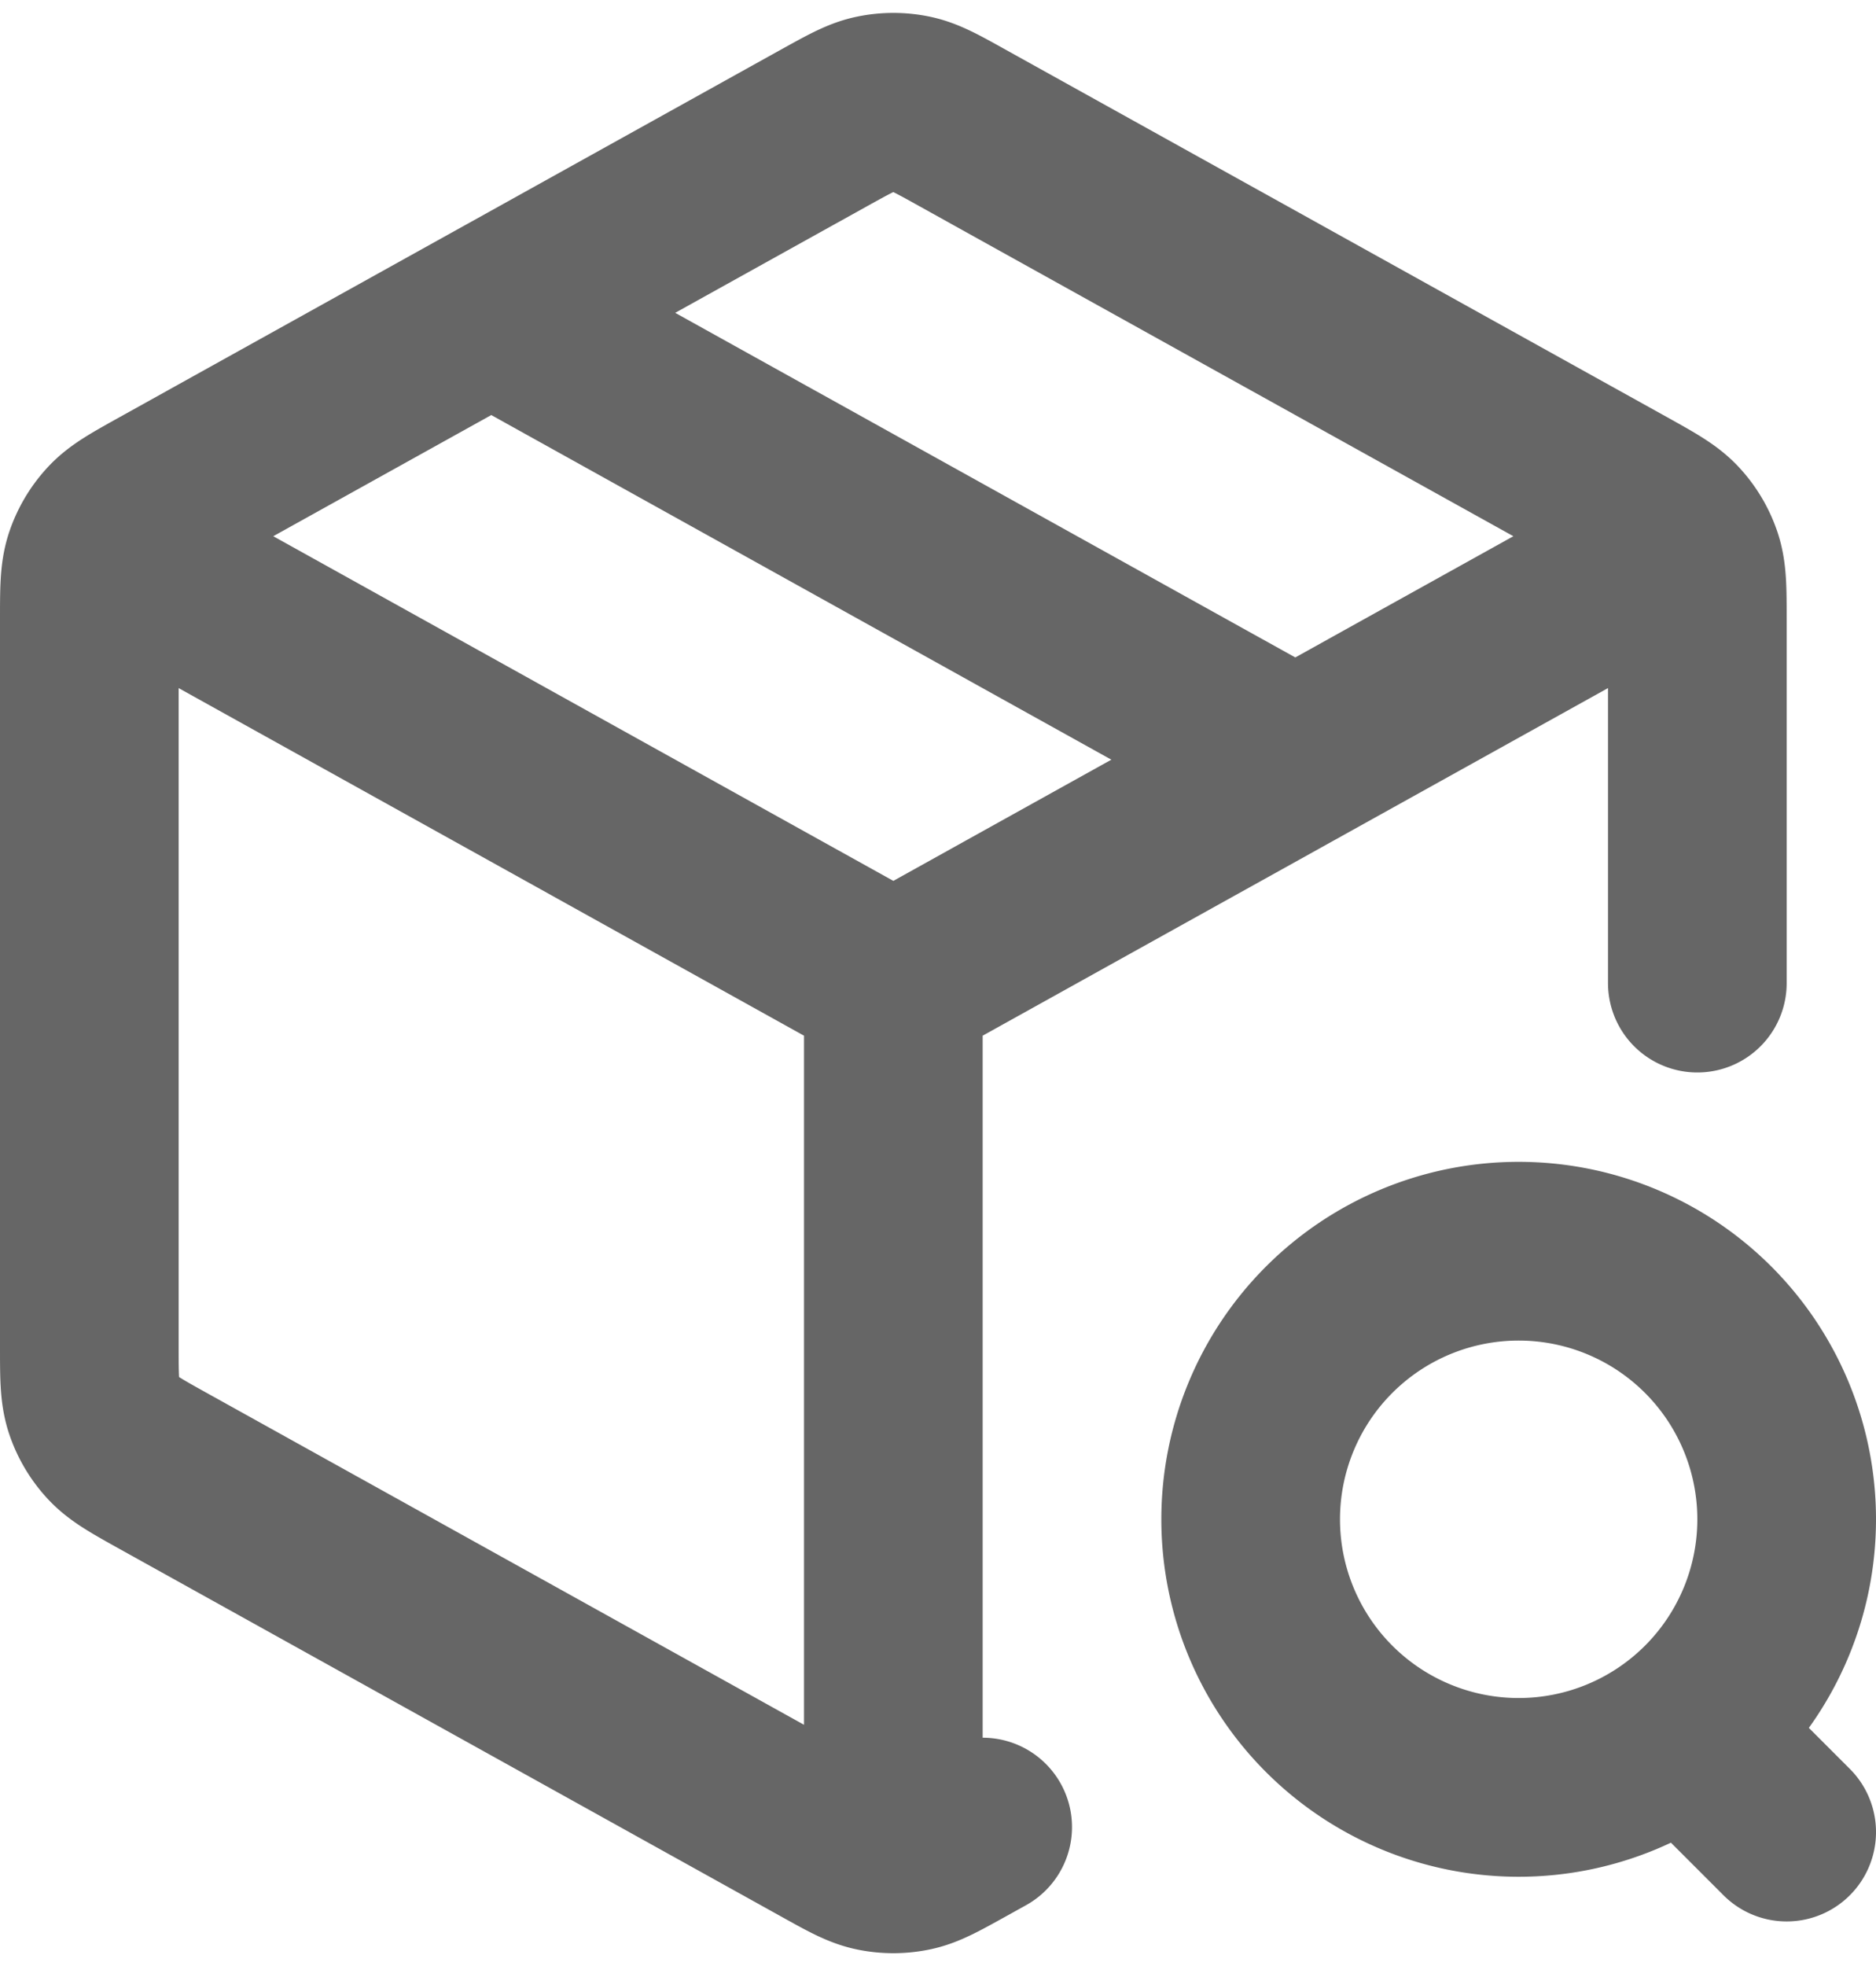
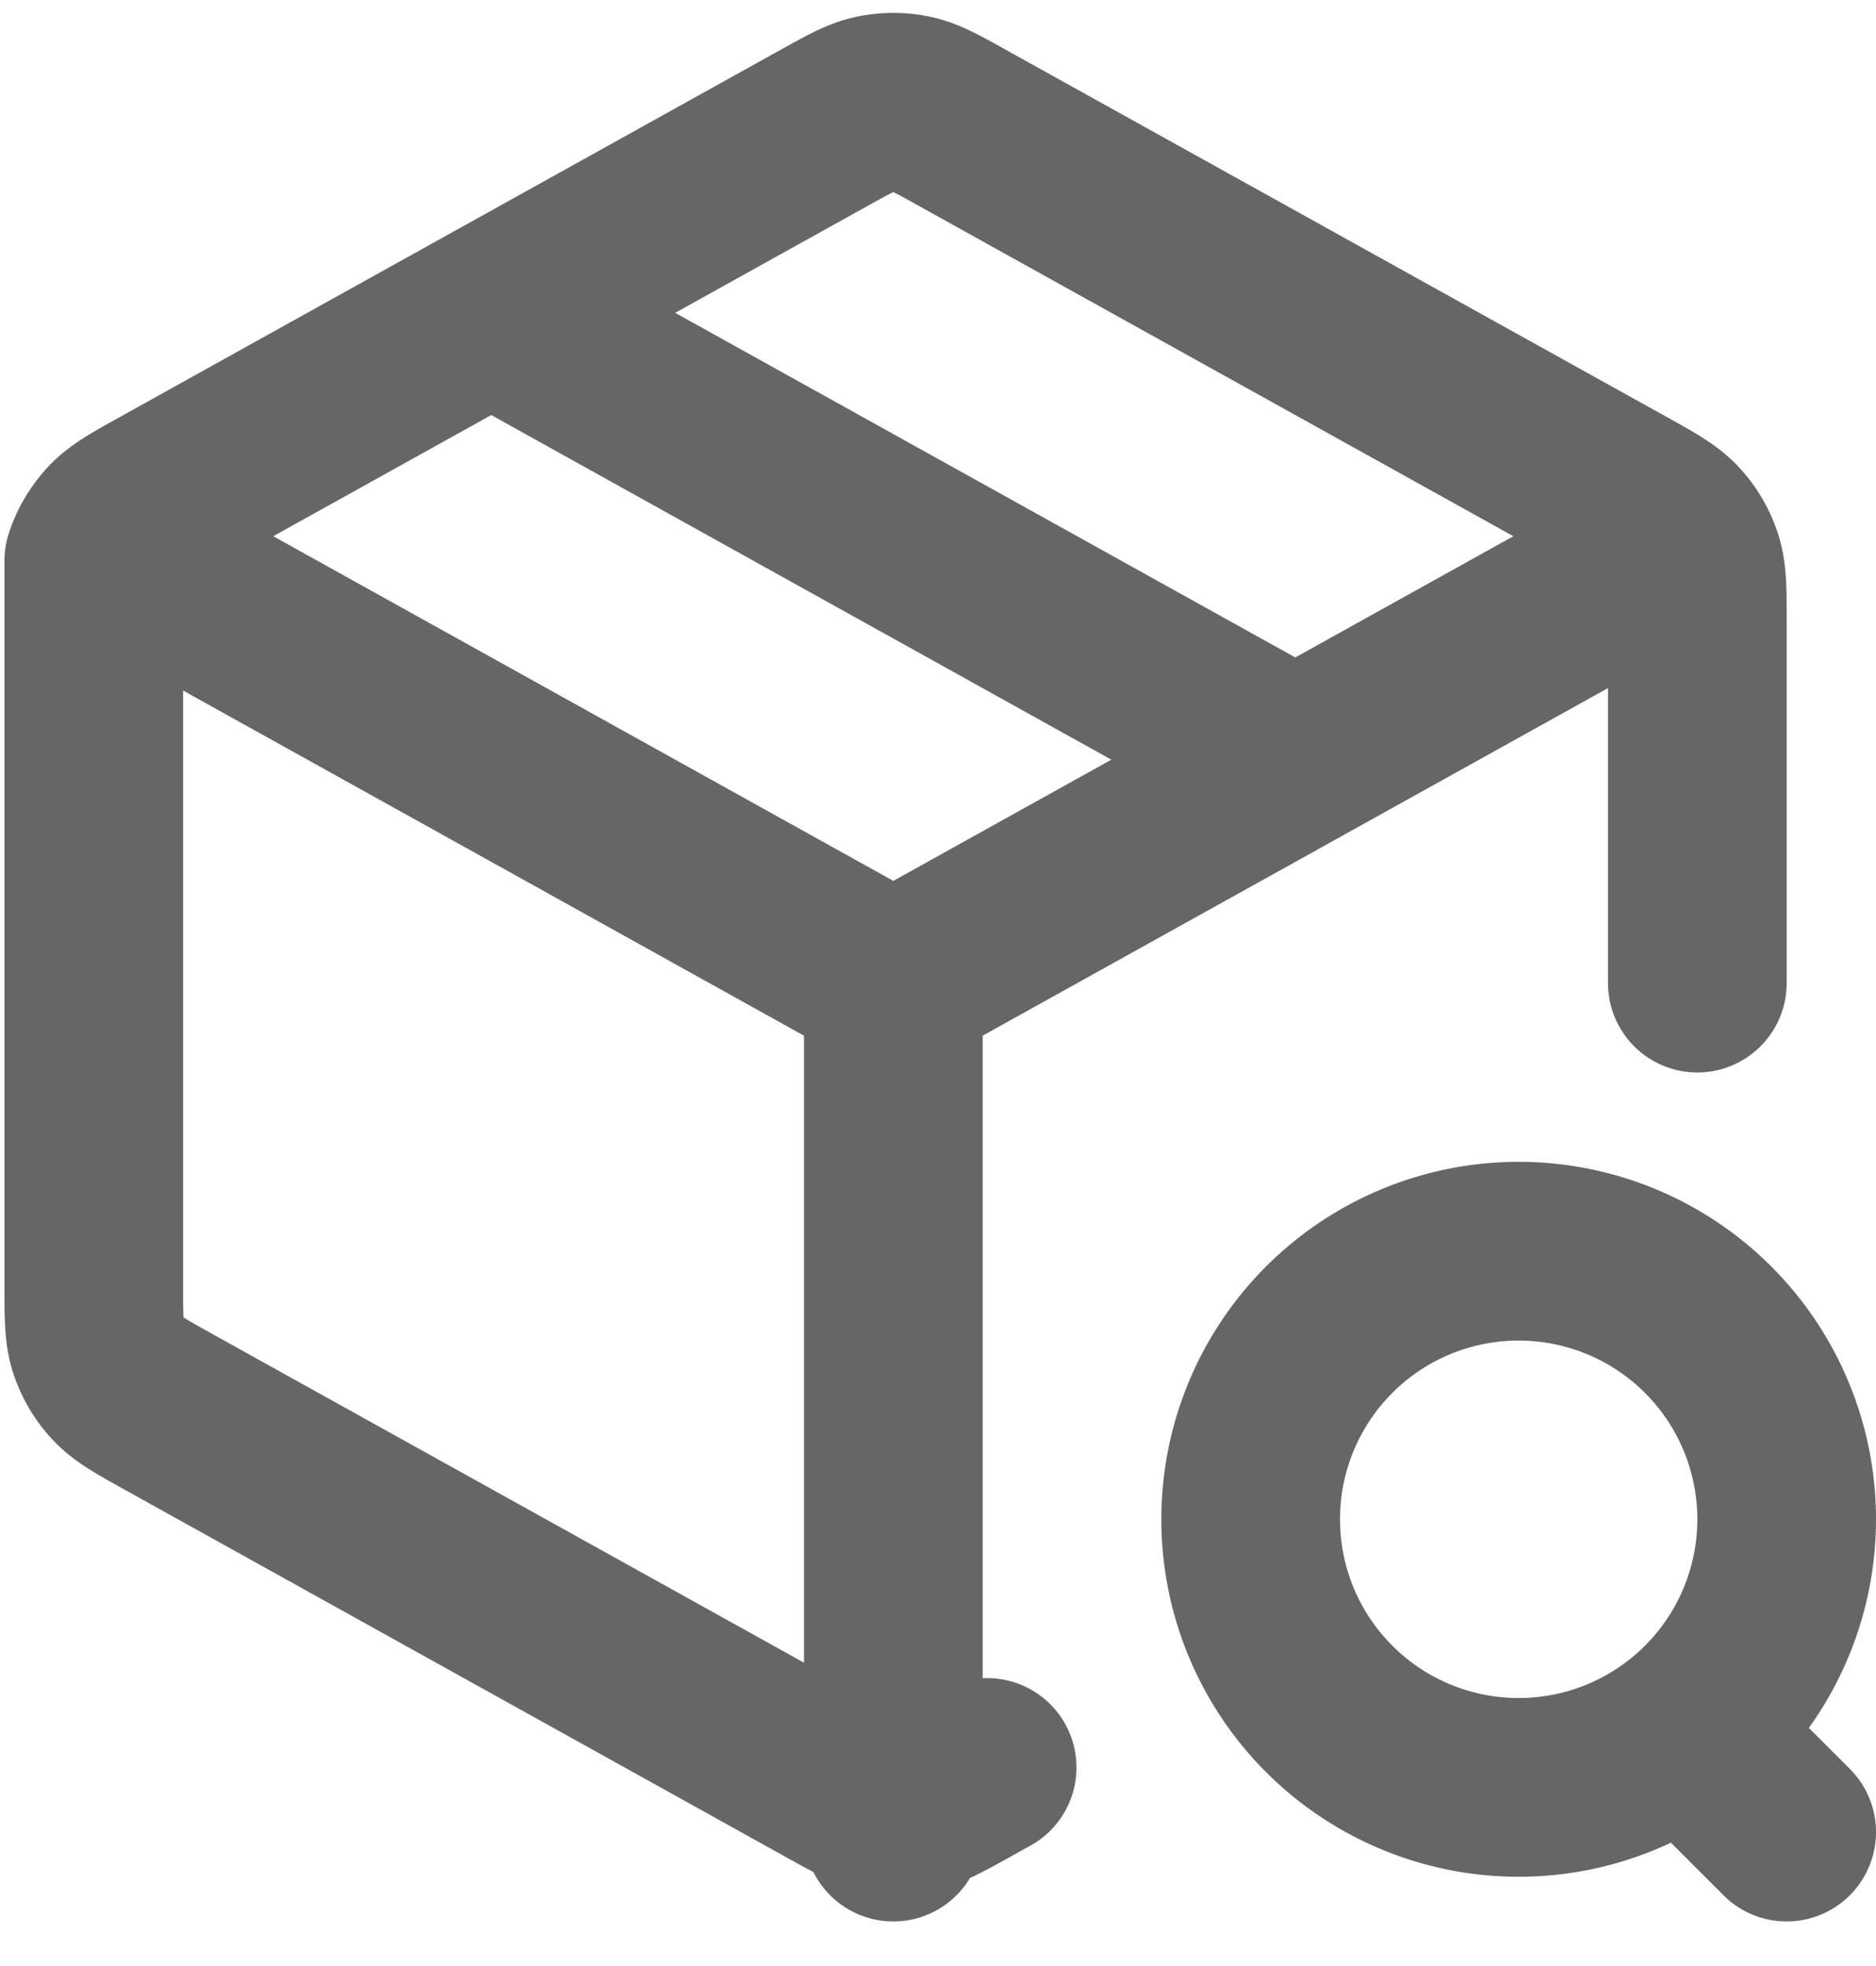
<svg xmlns="http://www.w3.org/2000/svg" fill="none" height="22" width="21">
-   <path d="M18.5 6.278 10 11.001m0 0L1.5 6.278m8.5 4.723v9.5m9-9.5V6.942c0-.343 0-.514-.05-.667a1 1 0 0 0-.215-.364c-.109-.118-.258-.201-.558-.368l-7.4-4.11c-.284-.158-.425-.237-.575-.268a1 1 0 0 0-.403 0c-.15.03-.292.11-.576.267l-7.4 4.111c-.3.167-.45.25-.558.368a1 1 0 0 0-.215.364C1 6.428 1 6.6 1 6.942v8.117c0 .343 0 .514.05.667a1 1 0 0 0 .215.364c.109.118.258.201.558.368l7.4 4.11c.284.158.425.237.576.268.132.027.27.027.402 0 .15-.03.292-.11.576-.267l.223-.124M5.5 3.501l9 5m5.5 12-1-1m1-2.5a3 3 0 1 1-6 0 3 3 0 0 1 6 0Z" stroke-width="2" stroke-linejoin="round" stroke-linecap="round" stroke="#666" />
+   <path d="M18.5 6.278 10 11.001m0 0L1.5 6.278m8.5 4.723v9.5m9-9.5V6.942c0-.343 0-.514-.05-.667a1 1 0 0 0-.215-.364c-.109-.118-.258-.201-.558-.368l-7.4-4.11c-.284-.158-.425-.237-.575-.268a1 1 0 0 0-.403 0c-.15.03-.292.11-.576.267l-7.4 4.111c-.3.167-.45.25-.558.368a1 1 0 0 0-.215.364v8.117c0 .343 0 .514.05.667a1 1 0 0 0 .215.364c.109.118.258.201.558.368l7.4 4.11c.284.158.425.237.576.268.132.027.27.027.402 0 .15-.03.292-.11.576-.267l.223-.124M5.5 3.501l9 5m5.5 12-1-1m1-2.5a3 3 0 1 1-6 0 3 3 0 0 1 6 0Z" stroke-width="2" stroke-linejoin="round" stroke-linecap="round" stroke="#666" />
</svg>